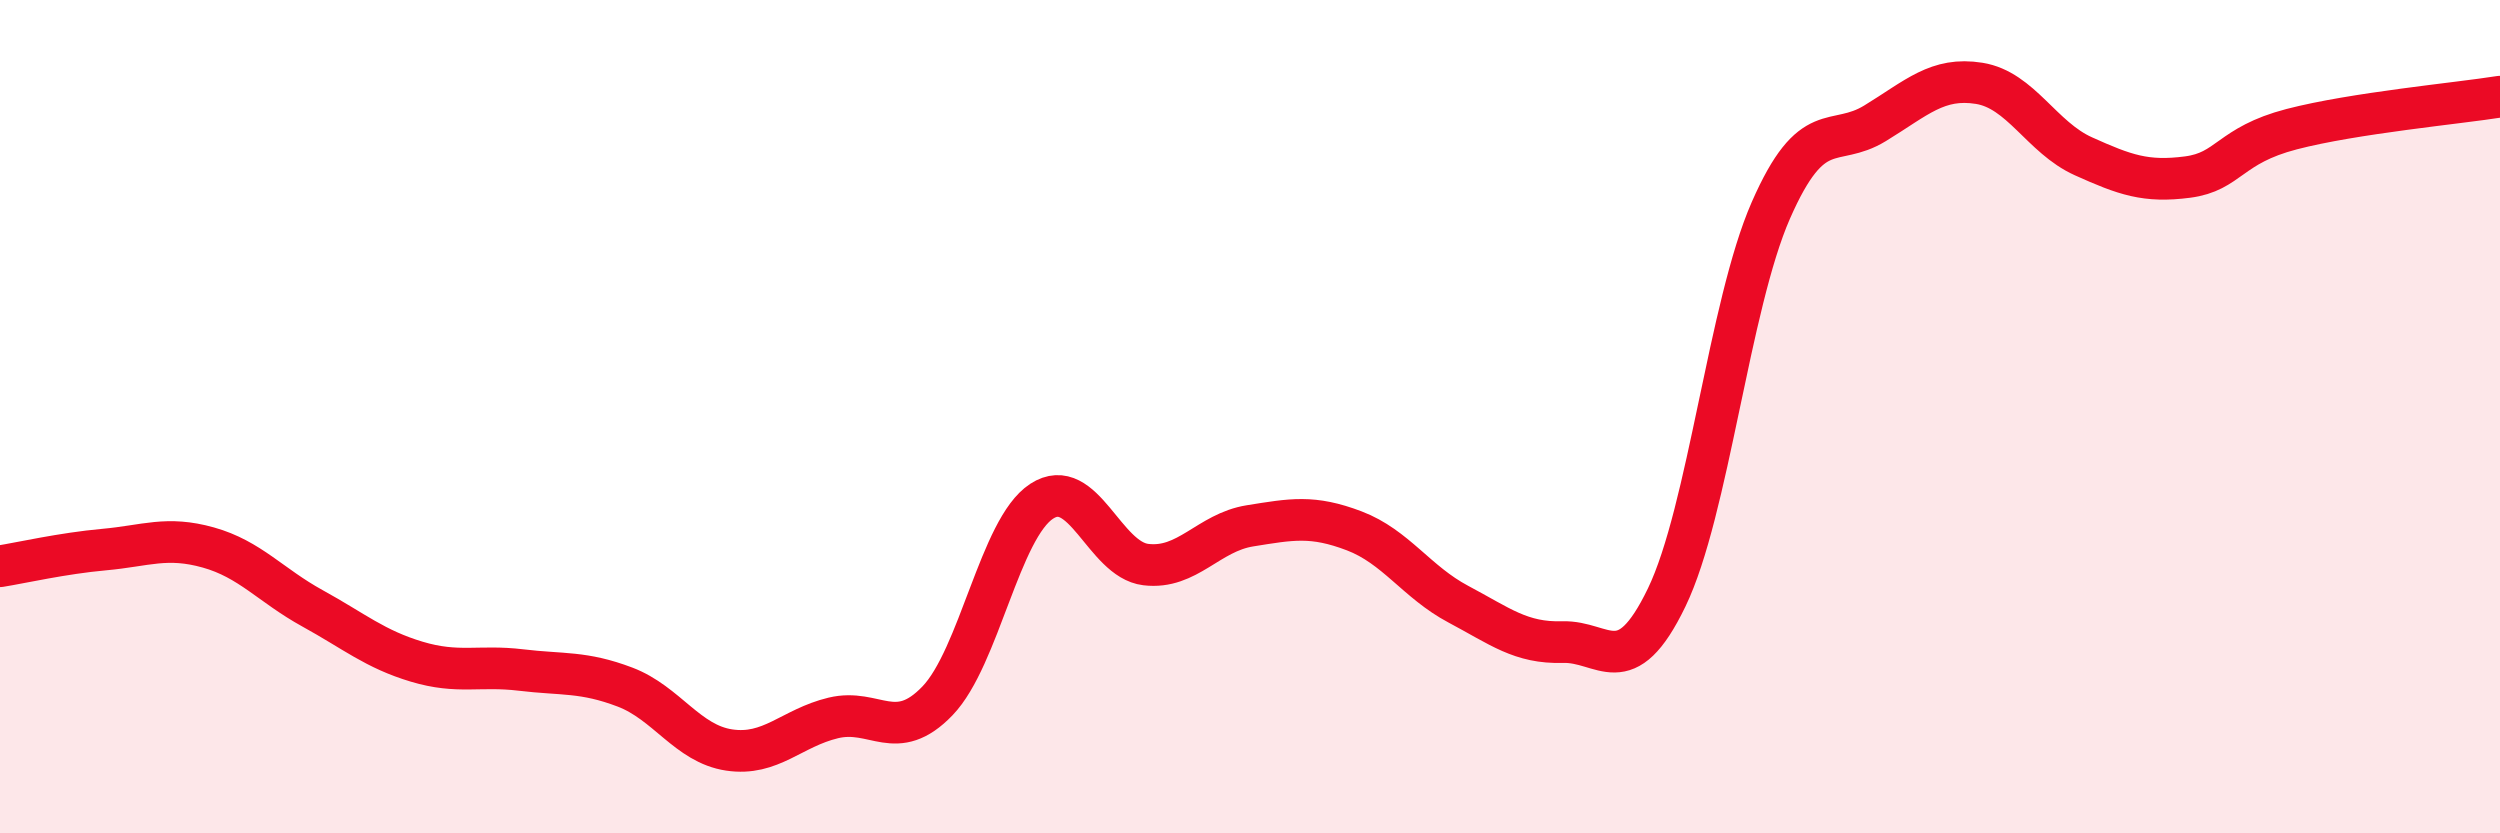
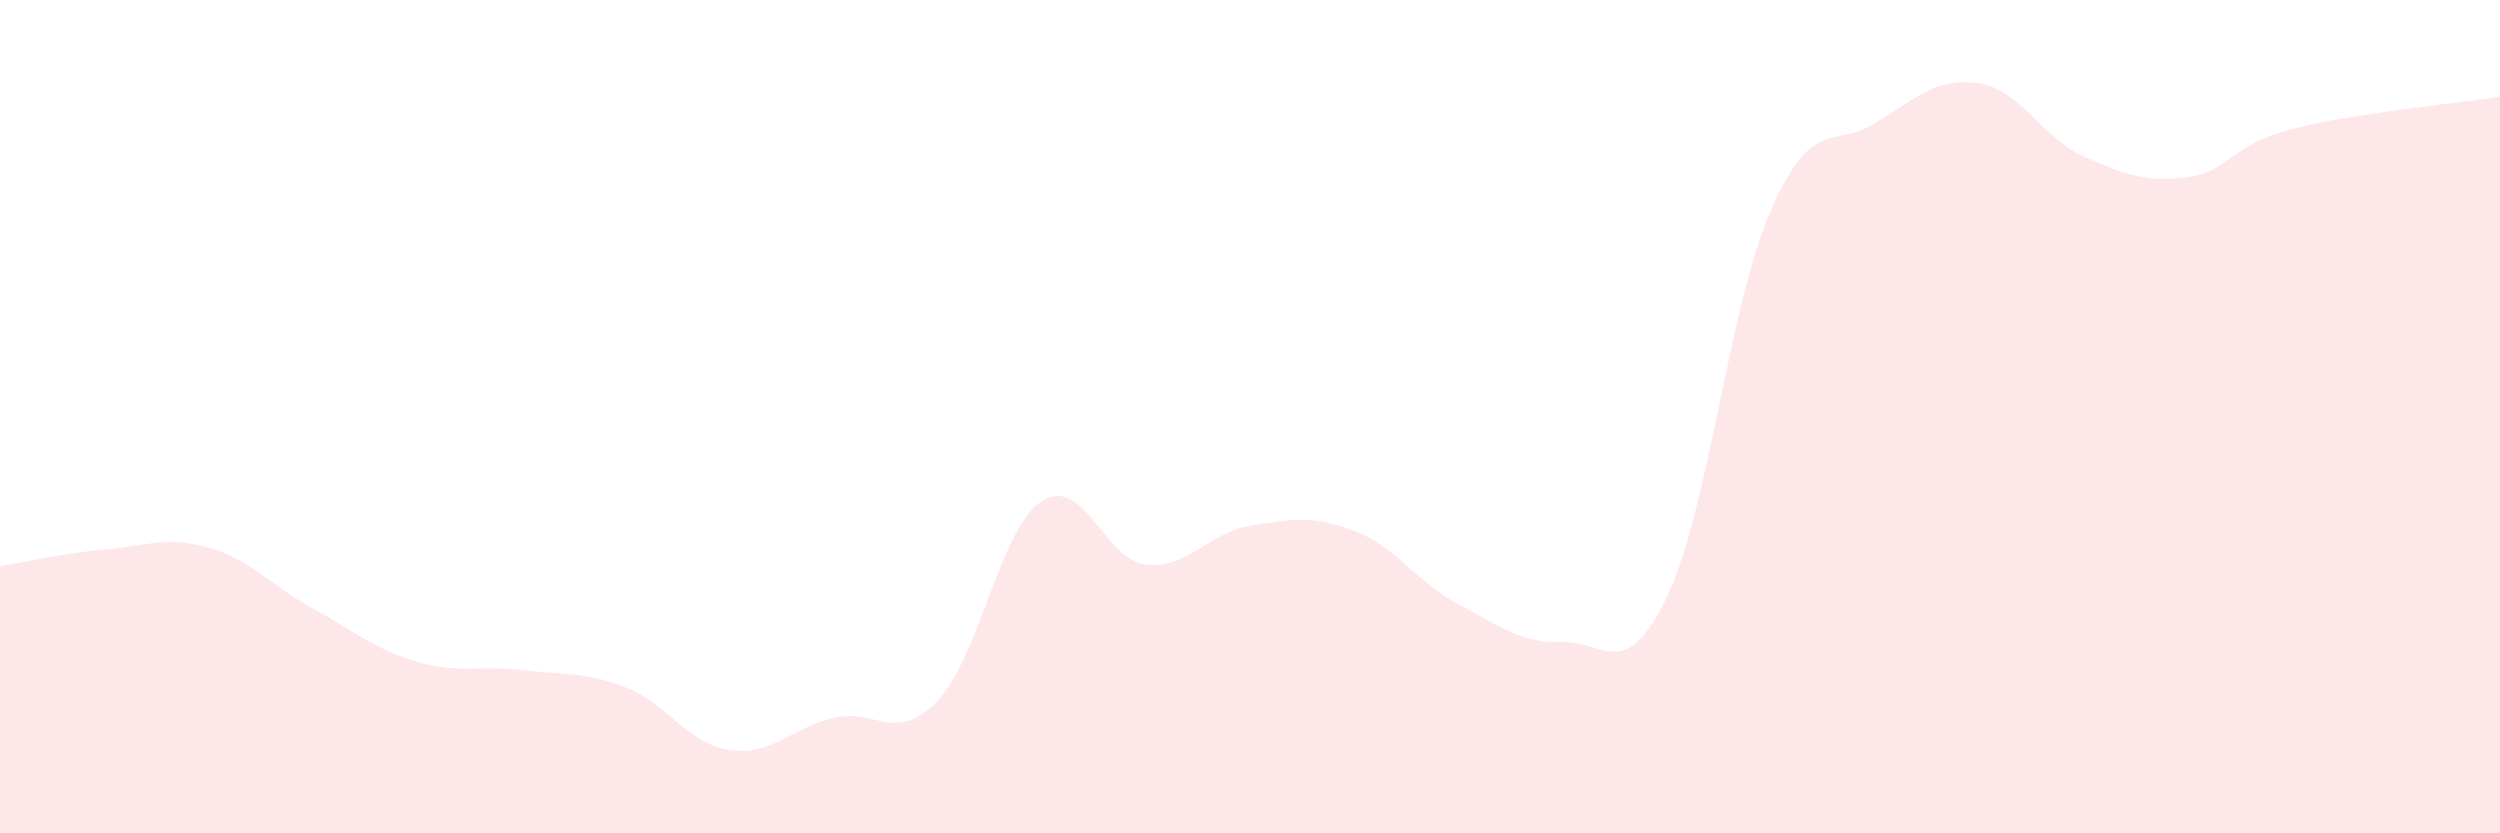
<svg xmlns="http://www.w3.org/2000/svg" width="60" height="20" viewBox="0 0 60 20">
  <path d="M 0,13.59 C 0.5,13.51 1.5,13.28 2.5,13.19 C 3.5,13.1 4,12.86 5,13.14 C 6,13.42 6.5,14.05 7.5,14.6 C 8.5,15.15 9,15.58 10,15.88 C 11,16.18 11.5,15.96 12.5,16.08 C 13.5,16.2 14,16.11 15,16.49 C 16,16.87 16.5,17.85 17.5,18 C 18.5,18.15 19,17.47 20,17.23 C 21,16.99 21.5,17.86 22.5,16.82 C 23.5,15.78 24,12.68 25,12.03 C 26,11.38 26.5,13.43 27.5,13.55 C 28.5,13.67 29,12.78 30,12.62 C 31,12.46 31.5,12.36 32.5,12.74 C 33.5,13.12 34,13.97 35,14.5 C 36,15.03 36.5,15.44 37.5,15.41 C 38.5,15.38 39,16.41 40,14.34 C 41,12.27 41.5,7.33 42.5,5.05 C 43.5,2.77 44,3.57 45,2.96 C 46,2.35 46.5,1.84 47.5,2 C 48.5,2.16 49,3.3 50,3.75 C 51,4.2 51.5,4.38 52.5,4.25 C 53.5,4.12 53.5,3.49 55,3.1 C 56.5,2.71 59,2.48 60,2.32L60 20L0 20Z" fill="#EB0A25" opacity="0.1" stroke-linecap="round" stroke-linejoin="round" />
-   <path d="M 0,13.59 C 0.5,13.51 1.5,13.28 2.5,13.19 C 3.5,13.1 4,12.86 5,13.14 C 6,13.42 6.5,14.05 7.5,14.6 C 8.5,15.15 9,15.58 10,15.88 C 11,16.18 11.5,15.96 12.5,16.08 C 13.5,16.2 14,16.11 15,16.49 C 16,16.87 16.5,17.85 17.5,18 C 18.5,18.15 19,17.47 20,17.23 C 21,16.99 21.5,17.86 22.5,16.82 C 23.5,15.78 24,12.68 25,12.03 C 26,11.38 26.5,13.43 27.5,13.55 C 28.5,13.67 29,12.78 30,12.62 C 31,12.46 31.5,12.36 32.5,12.74 C 33.5,13.12 34,13.97 35,14.5 C 36,15.03 36.5,15.44 37.5,15.41 C 38.5,15.38 39,16.41 40,14.34 C 41,12.27 41.5,7.33 42.5,5.05 C 43.5,2.77 44,3.57 45,2.96 C 46,2.35 46.5,1.84 47.5,2 C 48.5,2.16 49,3.3 50,3.75 C 51,4.2 51.5,4.38 52.5,4.25 C 53.5,4.12 53.5,3.49 55,3.1 C 56.5,2.71 59,2.48 60,2.32" stroke="#EB0A25" stroke-width="1" fill="none" stroke-linecap="round" stroke-linejoin="round" />
</svg>